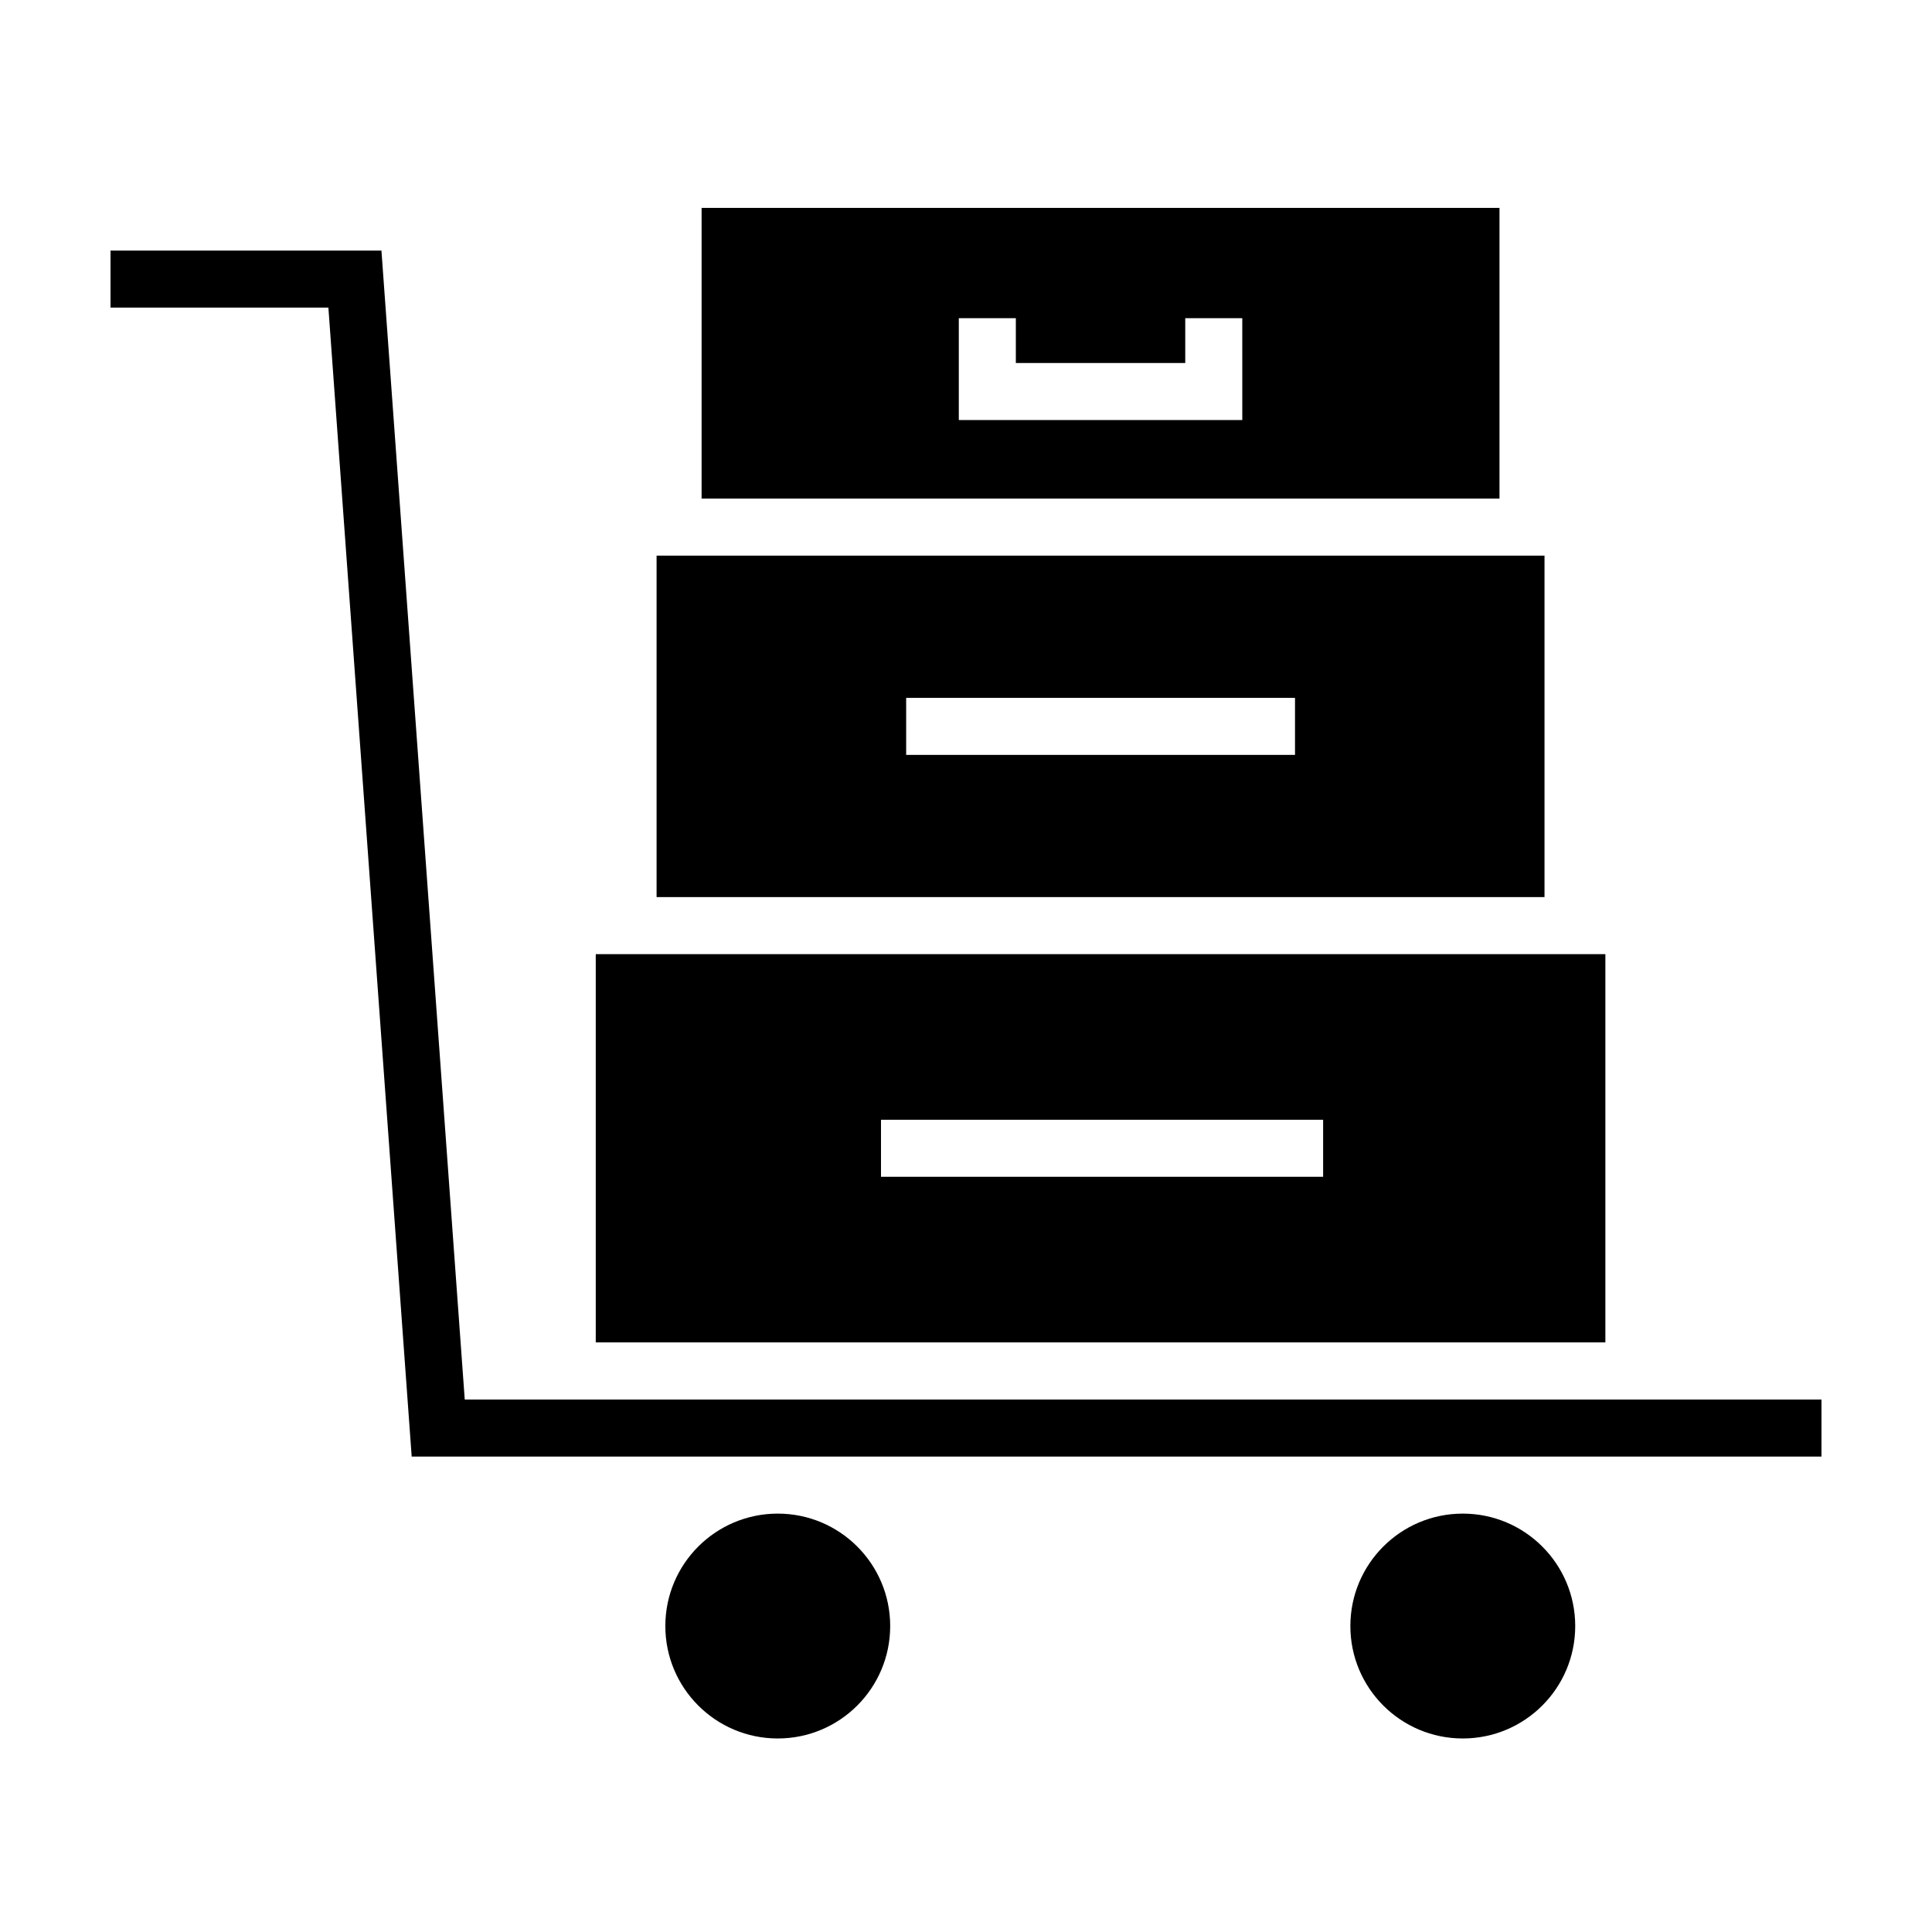
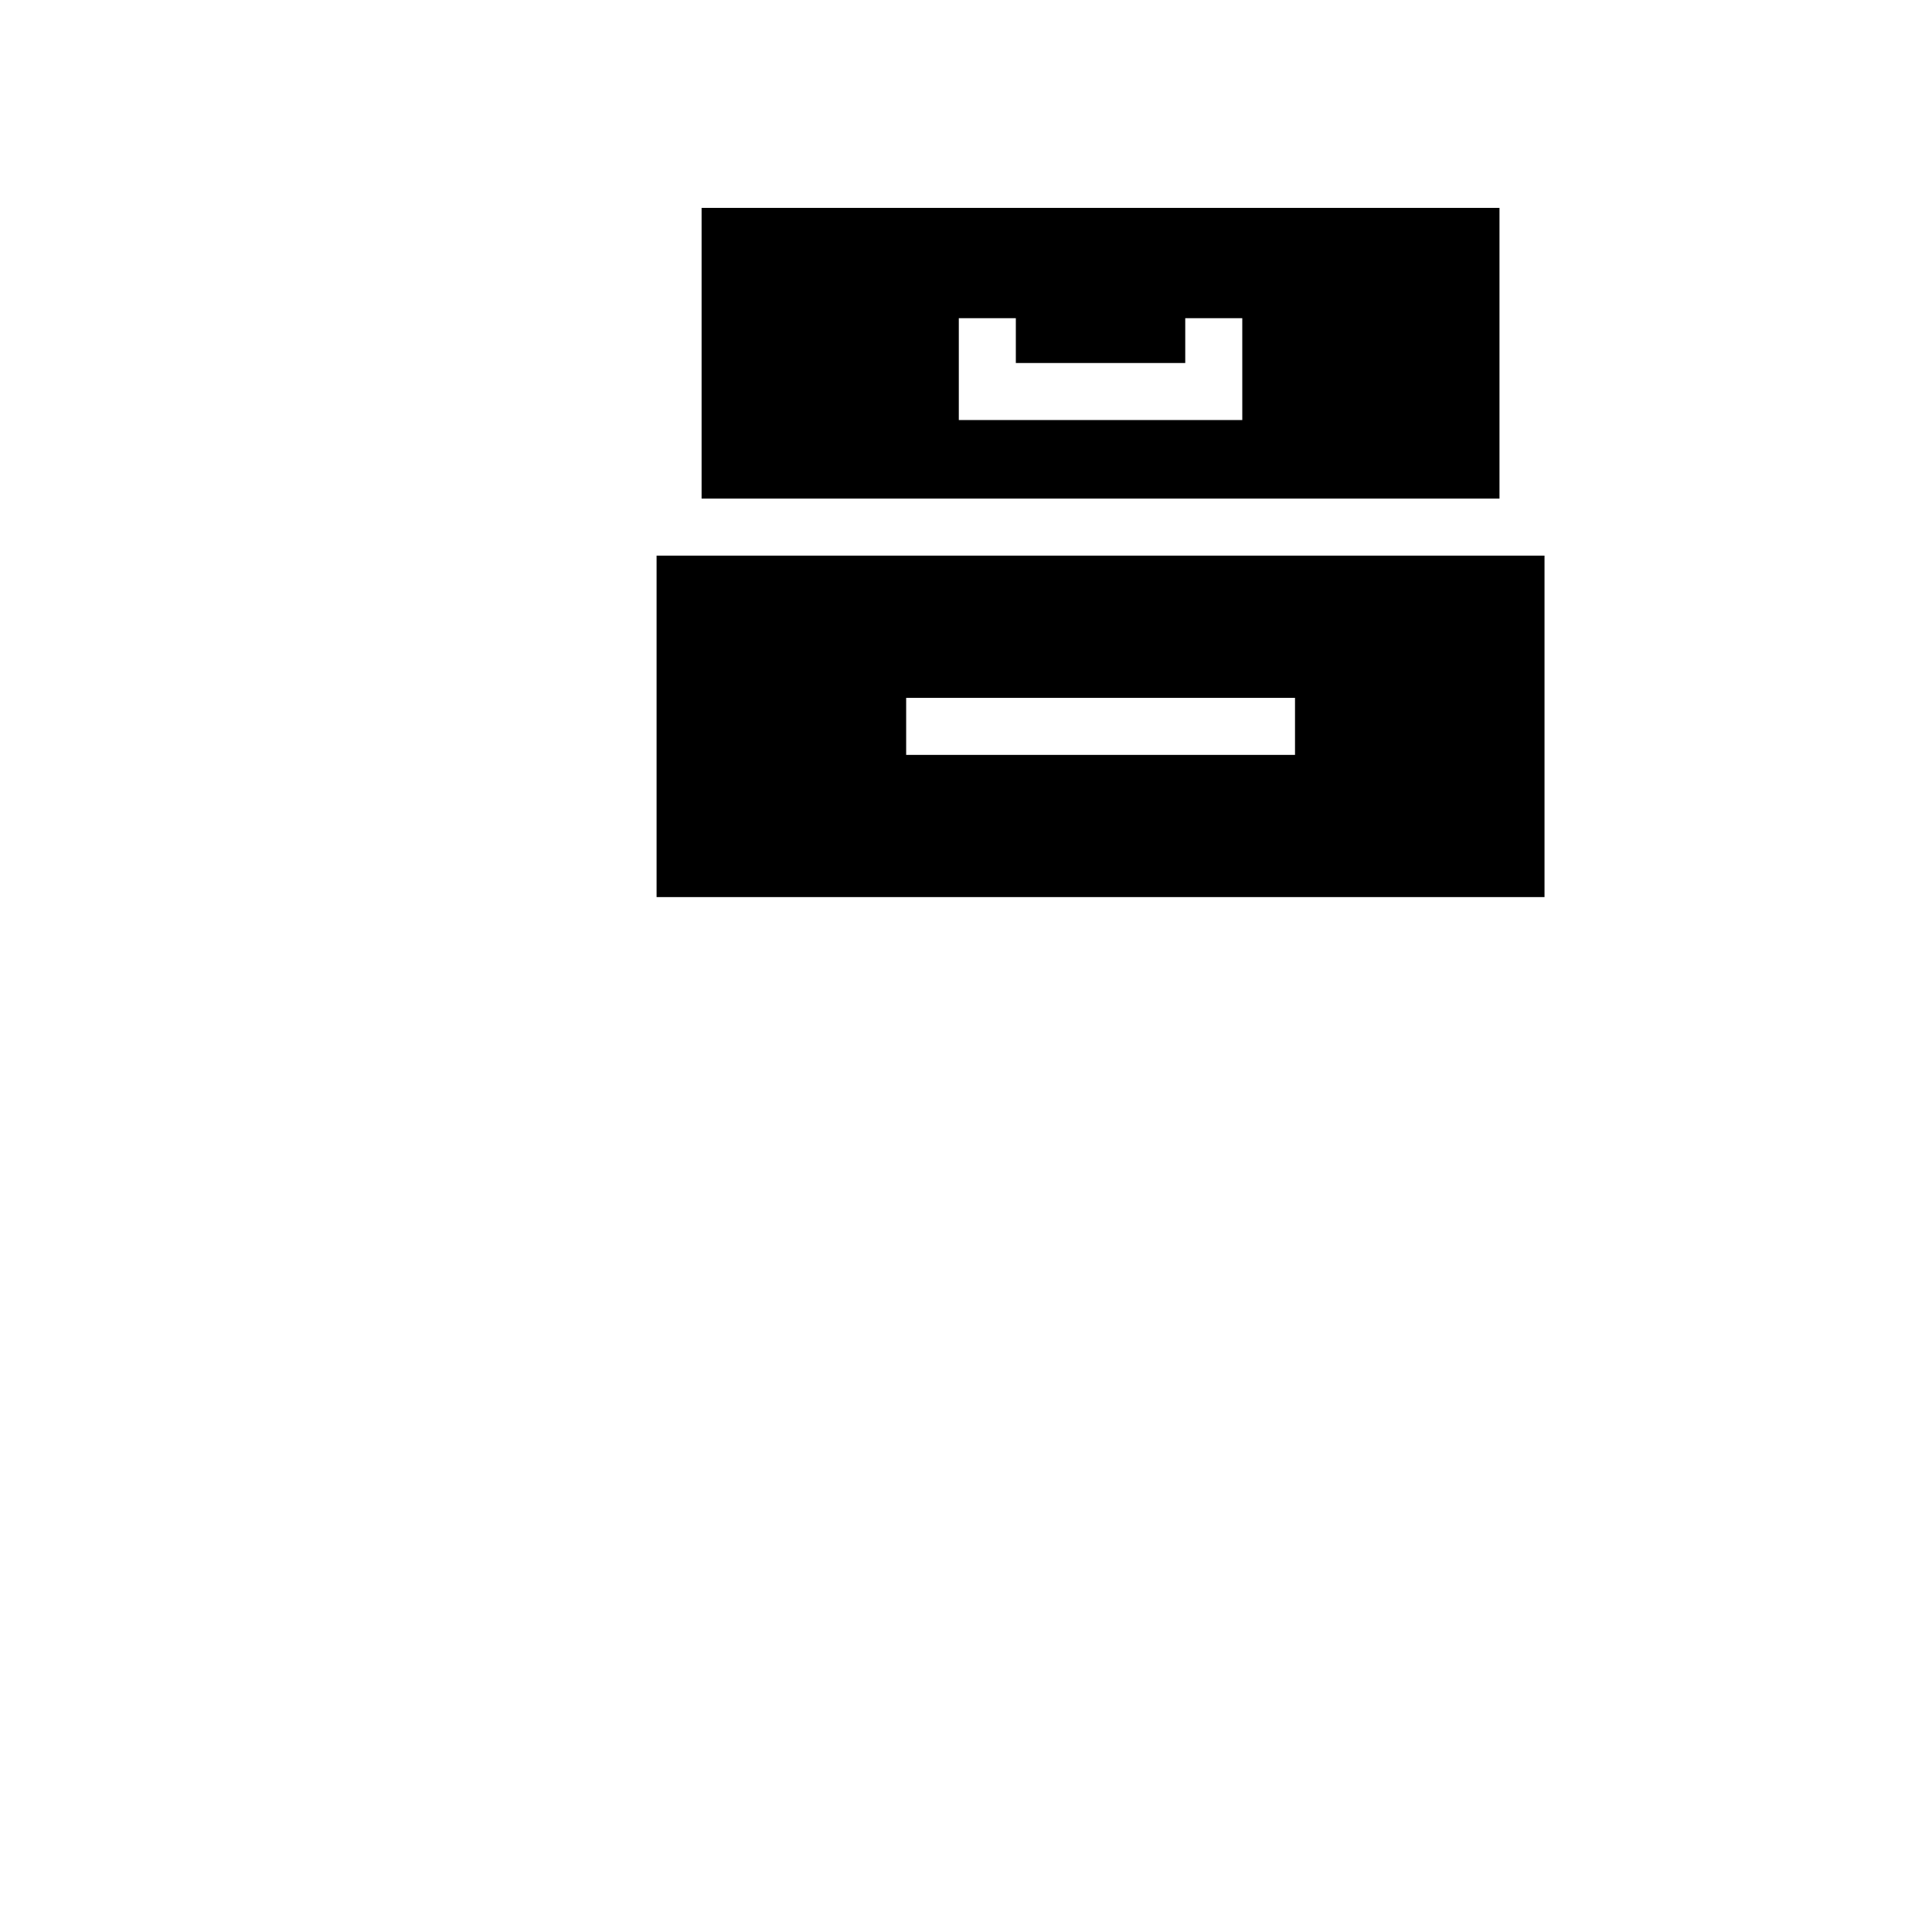
<svg xmlns="http://www.w3.org/2000/svg" fill="#000000" width="800px" height="800px" version="1.1" viewBox="144 144 512 512">
  <g>
-     <path d="m301.88 396.86v102.89h267.56v-102.89zm192.76 59h-117.17v-15.113h117.17z" />
    <path d="m318 291.25v90.488h235.31v-90.488zm169.19 52.805h-103.05v-15.113h103.05z" />
-     <path d="m626.71 530.01h-373.61l-22.074-304.49h-57.742v-15.117h71.801l22.078 304.49h359.55z" />
-     <path d="m379.91 574.92c0 16.453-13.34 29.793-29.797 29.793-16.453 0-29.793-13.34-29.793-29.793 0-16.457 13.34-29.797 29.793-29.797 16.457 0 29.797 13.34 29.797 29.797" />
-     <path d="m561.45 574.92c0 16.453-13.34 29.793-29.797 29.793-16.453 0-29.793-13.34-29.793-29.793 0-16.457 13.34-29.797 29.793-29.797 16.457 0 29.797 13.34 29.797 29.797" />
    <path d="m329.93 199.09v77.047h211.45v-77.047zm143.29 56.219h-75.125v-26.988h15.113v11.875h44.895v-11.875h15.113z" />
  </g>
</svg>